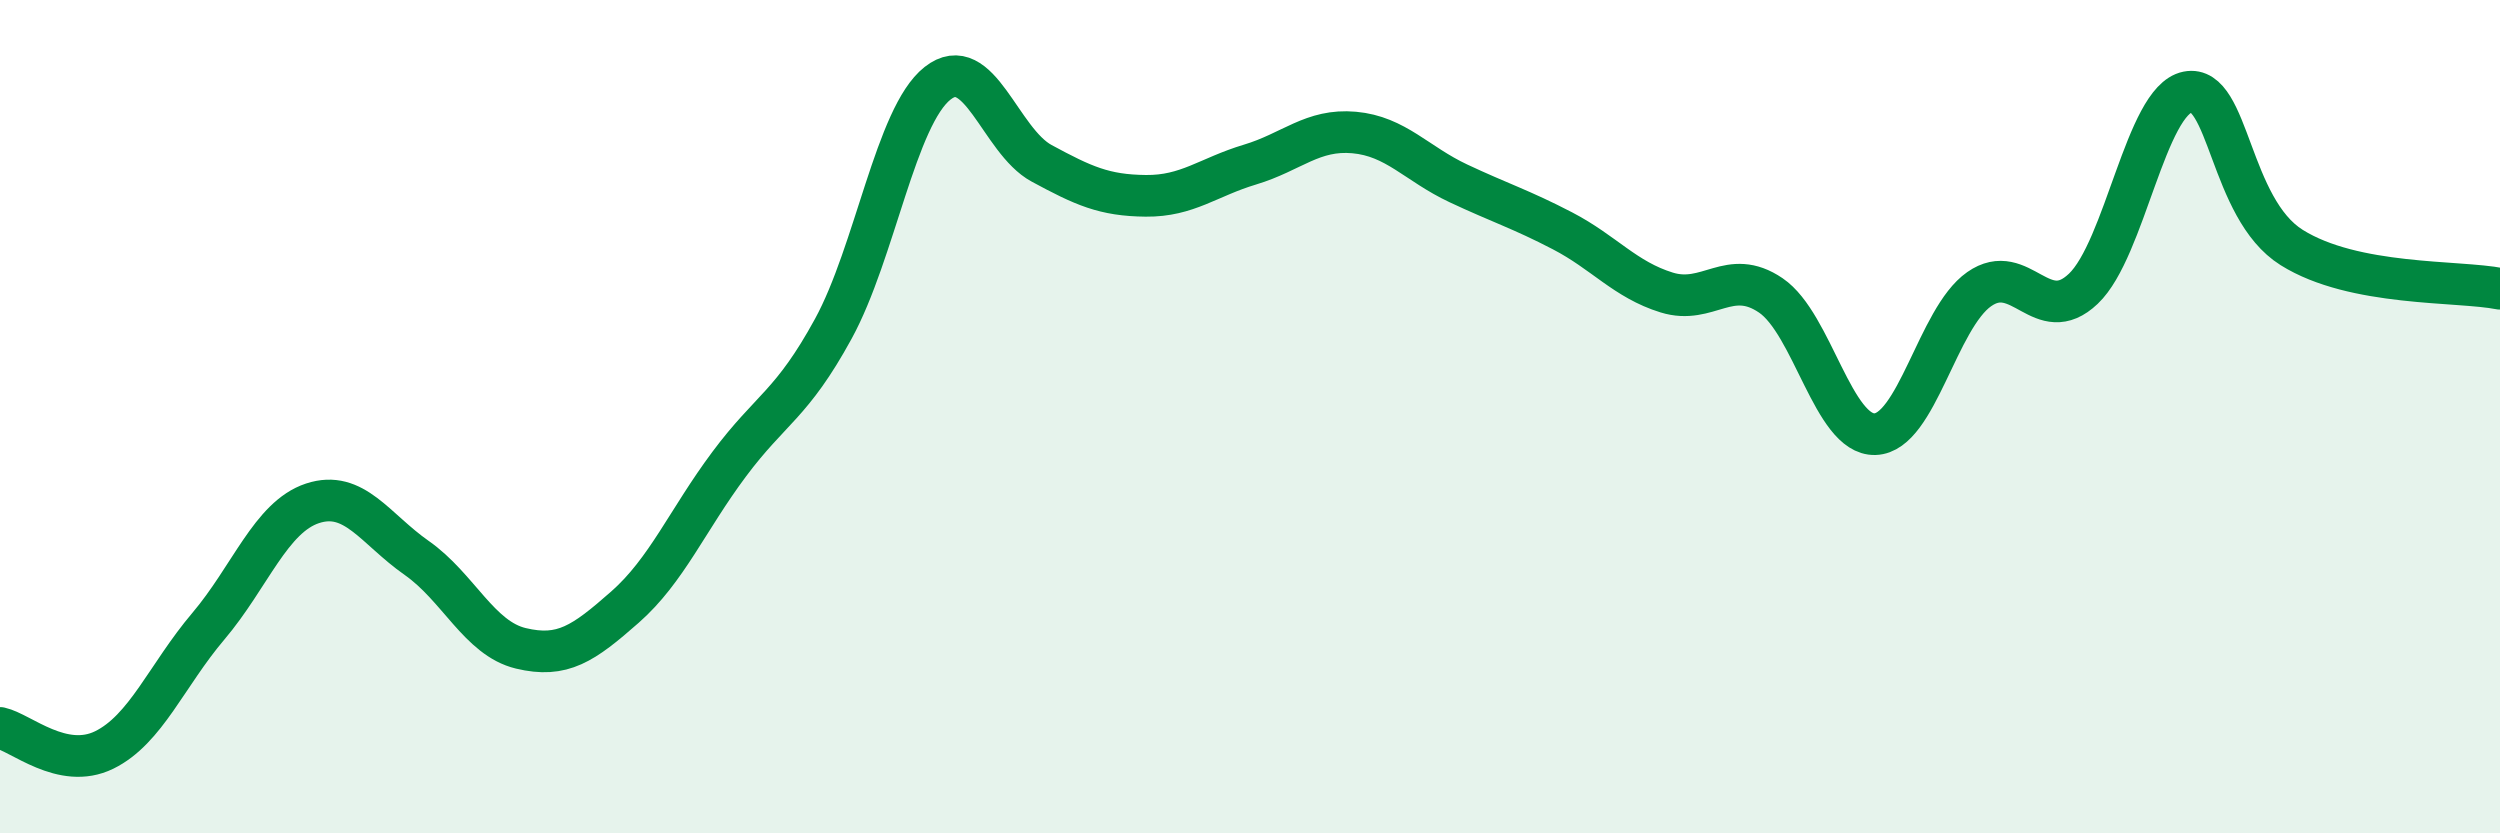
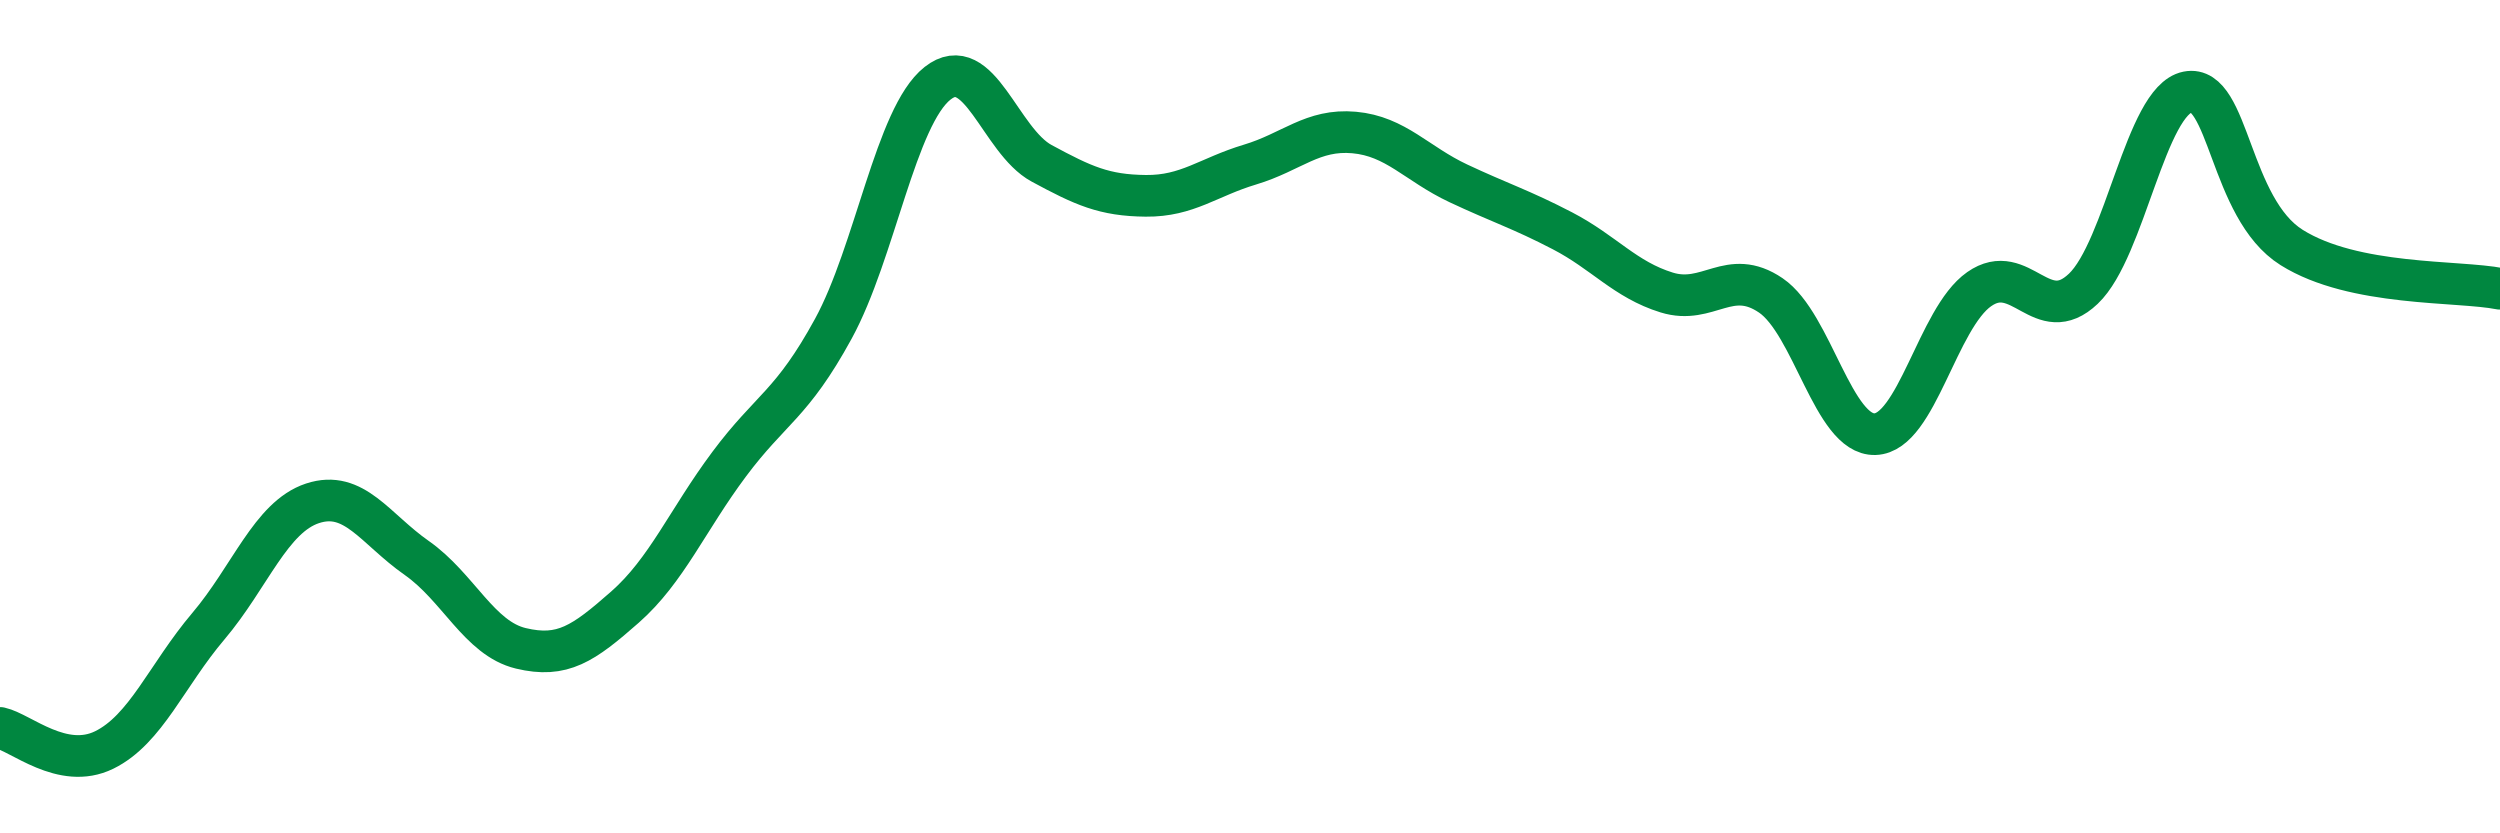
<svg xmlns="http://www.w3.org/2000/svg" width="60" height="20" viewBox="0 0 60 20">
-   <path d="M 0,17.47 C 0.5,17.58 1.5,18.49 2.5,18 C 3.5,17.51 4,16.21 5,15.03 C 6,13.85 6.5,12.41 7.5,12.08 C 8.5,11.75 9,12.69 10,13.39 C 11,14.09 11.5,15.32 12.5,15.56 C 13.5,15.8 14,15.45 15,14.57 C 16,13.69 16.5,12.48 17.5,11.14 C 18.5,9.8 19,9.72 20,7.89 C 21,6.06 21.5,2.79 22.5,2 C 23.5,1.21 24,3.38 25,3.92 C 26,4.46 26.5,4.69 27.5,4.7 C 28.5,4.71 29,4.25 30,3.95 C 31,3.65 31.5,3.09 32.5,3.18 C 33.5,3.27 34,3.93 35,4.4 C 36,4.87 36.5,5.02 37.5,5.54 C 38.5,6.06 39,6.71 40,7.02 C 41,7.33 41.5,6.41 42.5,7.09 C 43.5,7.77 44,10.45 45,10.42 C 46,10.39 46.5,7.64 47.5,6.94 C 48.5,6.24 49,7.88 50,6.93 C 51,5.98 51.5,2.41 52.5,2.21 C 53.5,2.01 53.5,5 55,5.94 C 56.5,6.88 59,6.73 60,6.93L60 20L0 20Z" fill="#008740" opacity="0.1" stroke-linecap="round" stroke-linejoin="round" />
  <path d="M 0,17.47 C 0.5,17.58 1.5,18.49 2.5,18 C 3.5,17.51 4,16.21 5,15.03 C 6,13.85 6.5,12.41 7.5,12.08 C 8.5,11.75 9,12.69 10,13.39 C 11,14.09 11.5,15.32 12.5,15.56 C 13.5,15.8 14,15.45 15,14.57 C 16,13.69 16.5,12.48 17.5,11.14 C 18.5,9.8 19,9.72 20,7.89 C 21,6.06 21.5,2.79 22.5,2 C 23.5,1.21 24,3.38 25,3.92 C 26,4.46 26.5,4.69 27.5,4.7 C 28.5,4.71 29,4.25 30,3.95 C 31,3.65 31.5,3.09 32.5,3.18 C 33.5,3.27 34,3.93 35,4.4 C 36,4.87 36.5,5.02 37.5,5.54 C 38.5,6.06 39,6.71 40,7.02 C 41,7.33 41.5,6.41 42.5,7.09 C 43.5,7.77 44,10.45 45,10.42 C 46,10.39 46.5,7.64 47.5,6.94 C 48.5,6.24 49,7.88 50,6.93 C 51,5.98 51.5,2.41 52.5,2.21 C 53.5,2.01 53.5,5 55,5.94 C 56.5,6.88 59,6.73 60,6.93" stroke="#008740" stroke-width="1" fill="none" stroke-linecap="round" stroke-linejoin="round" />
</svg>